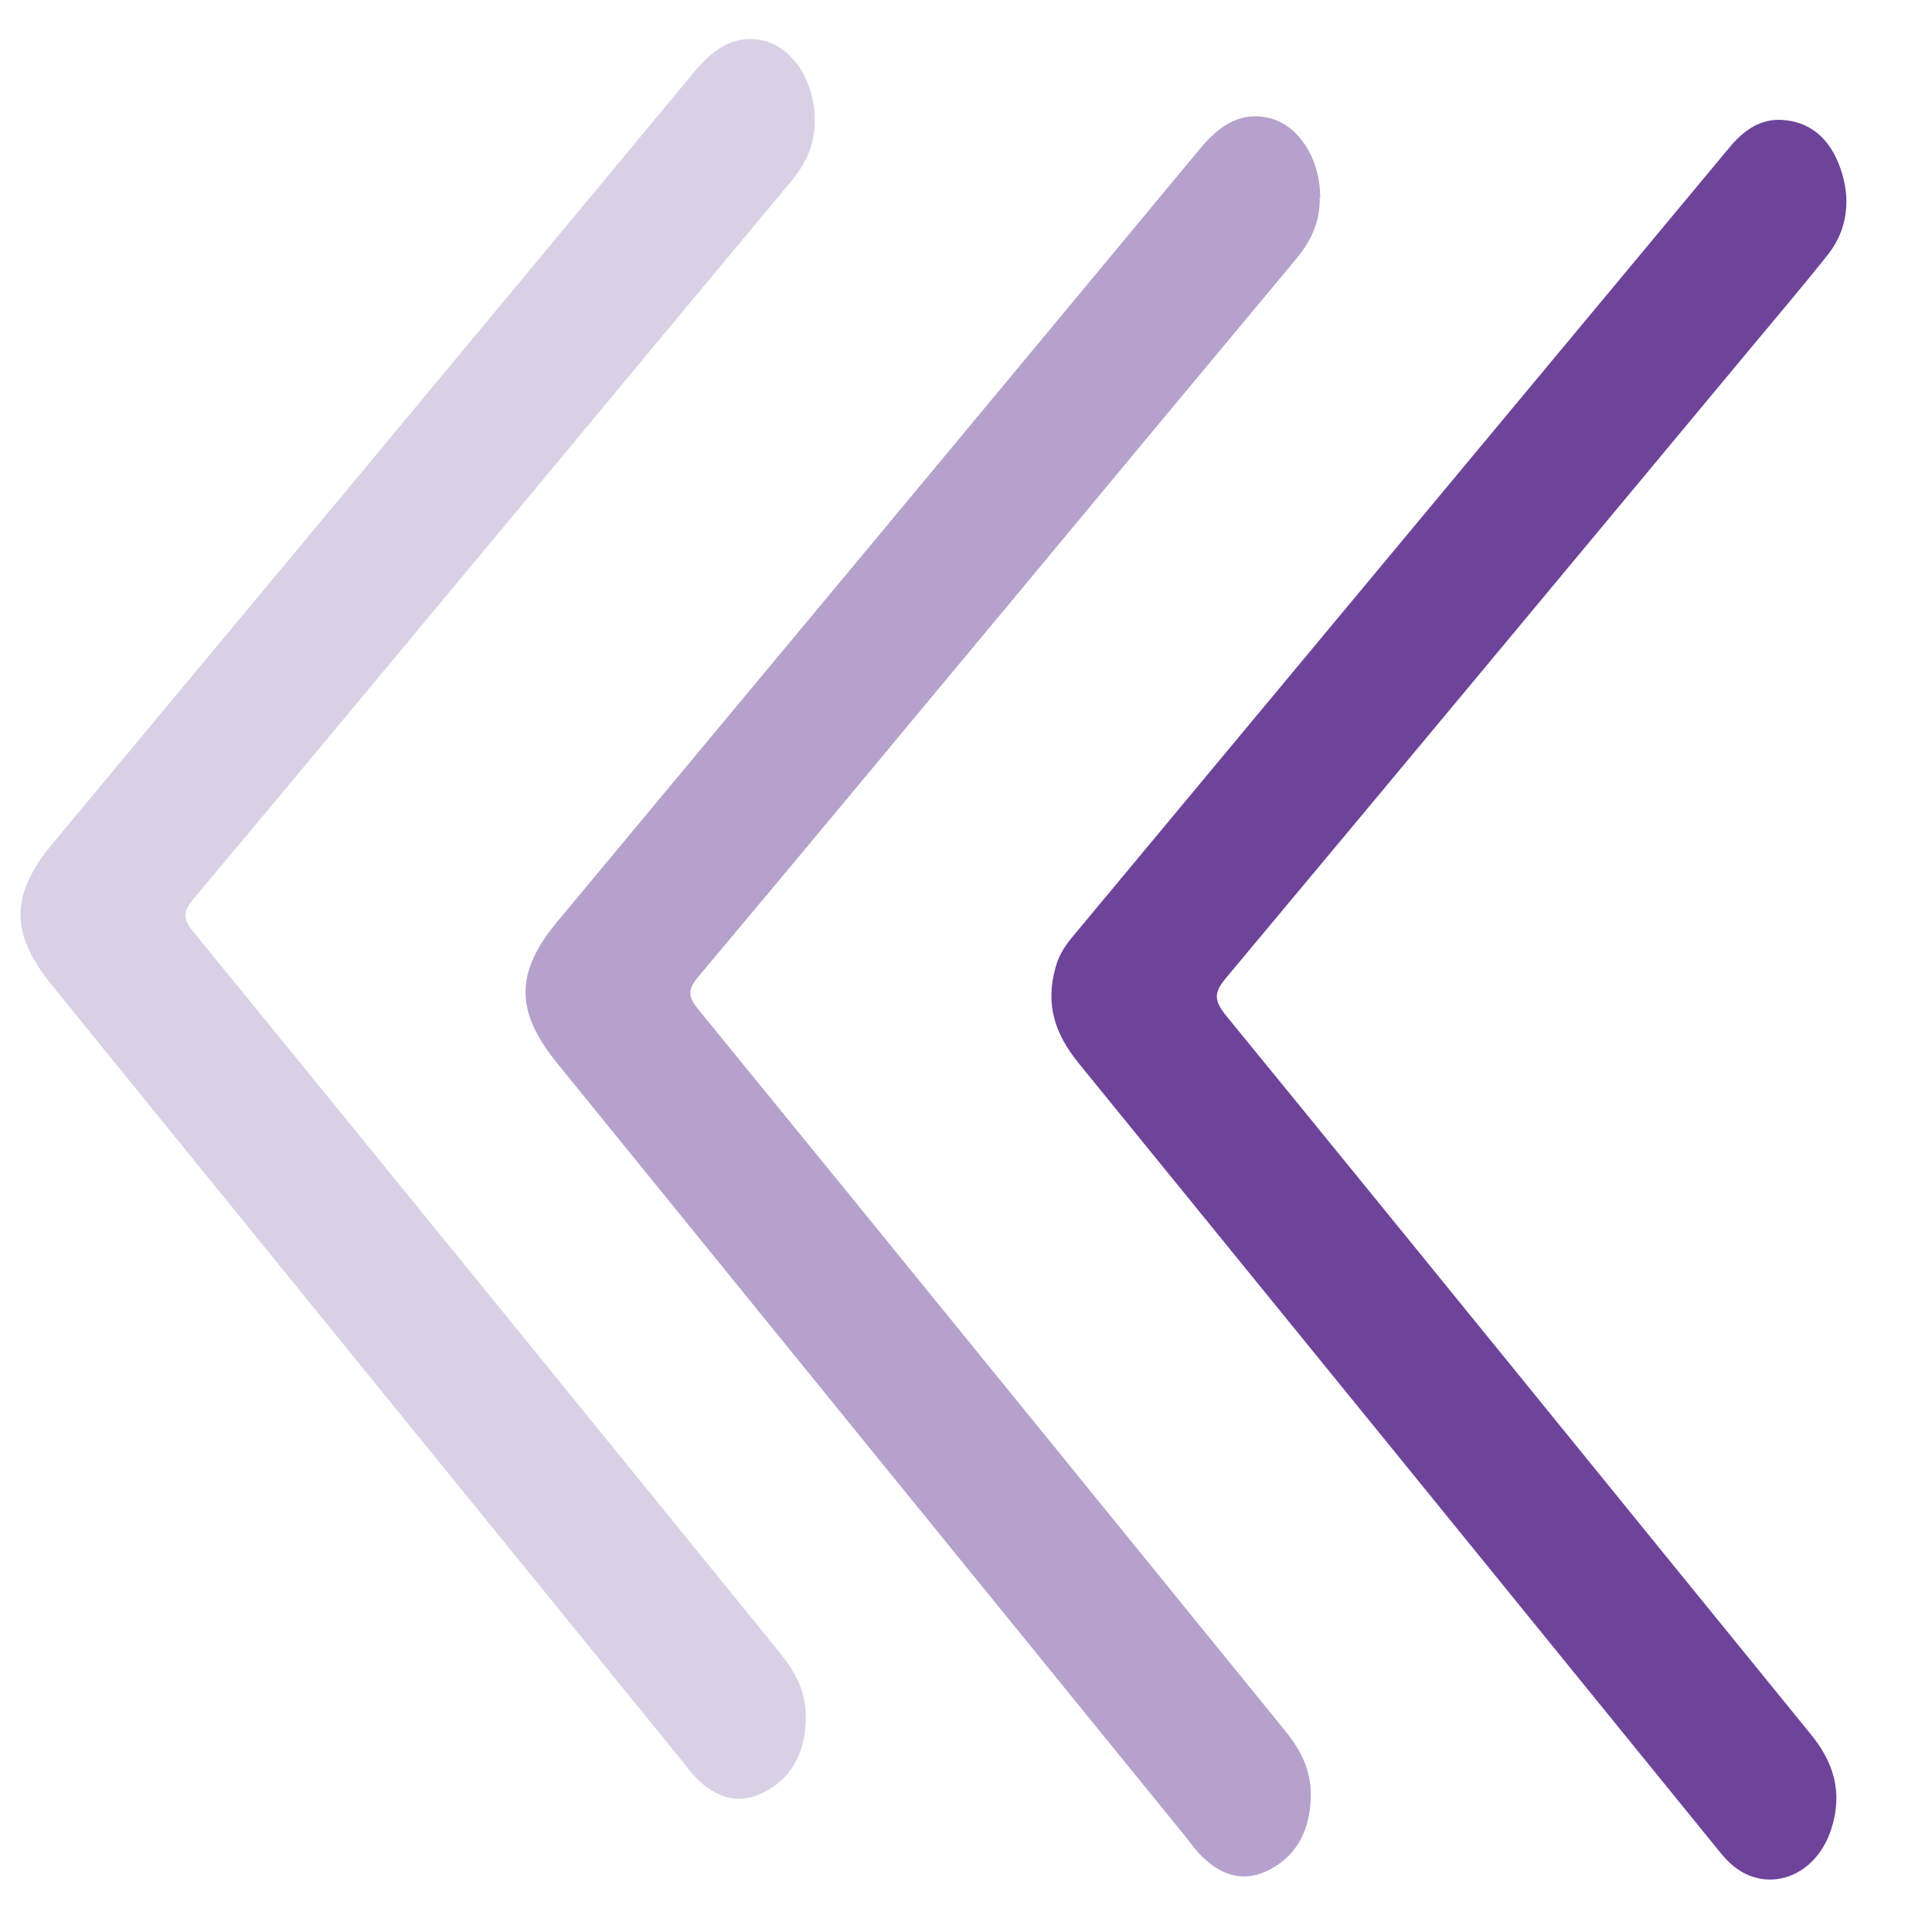
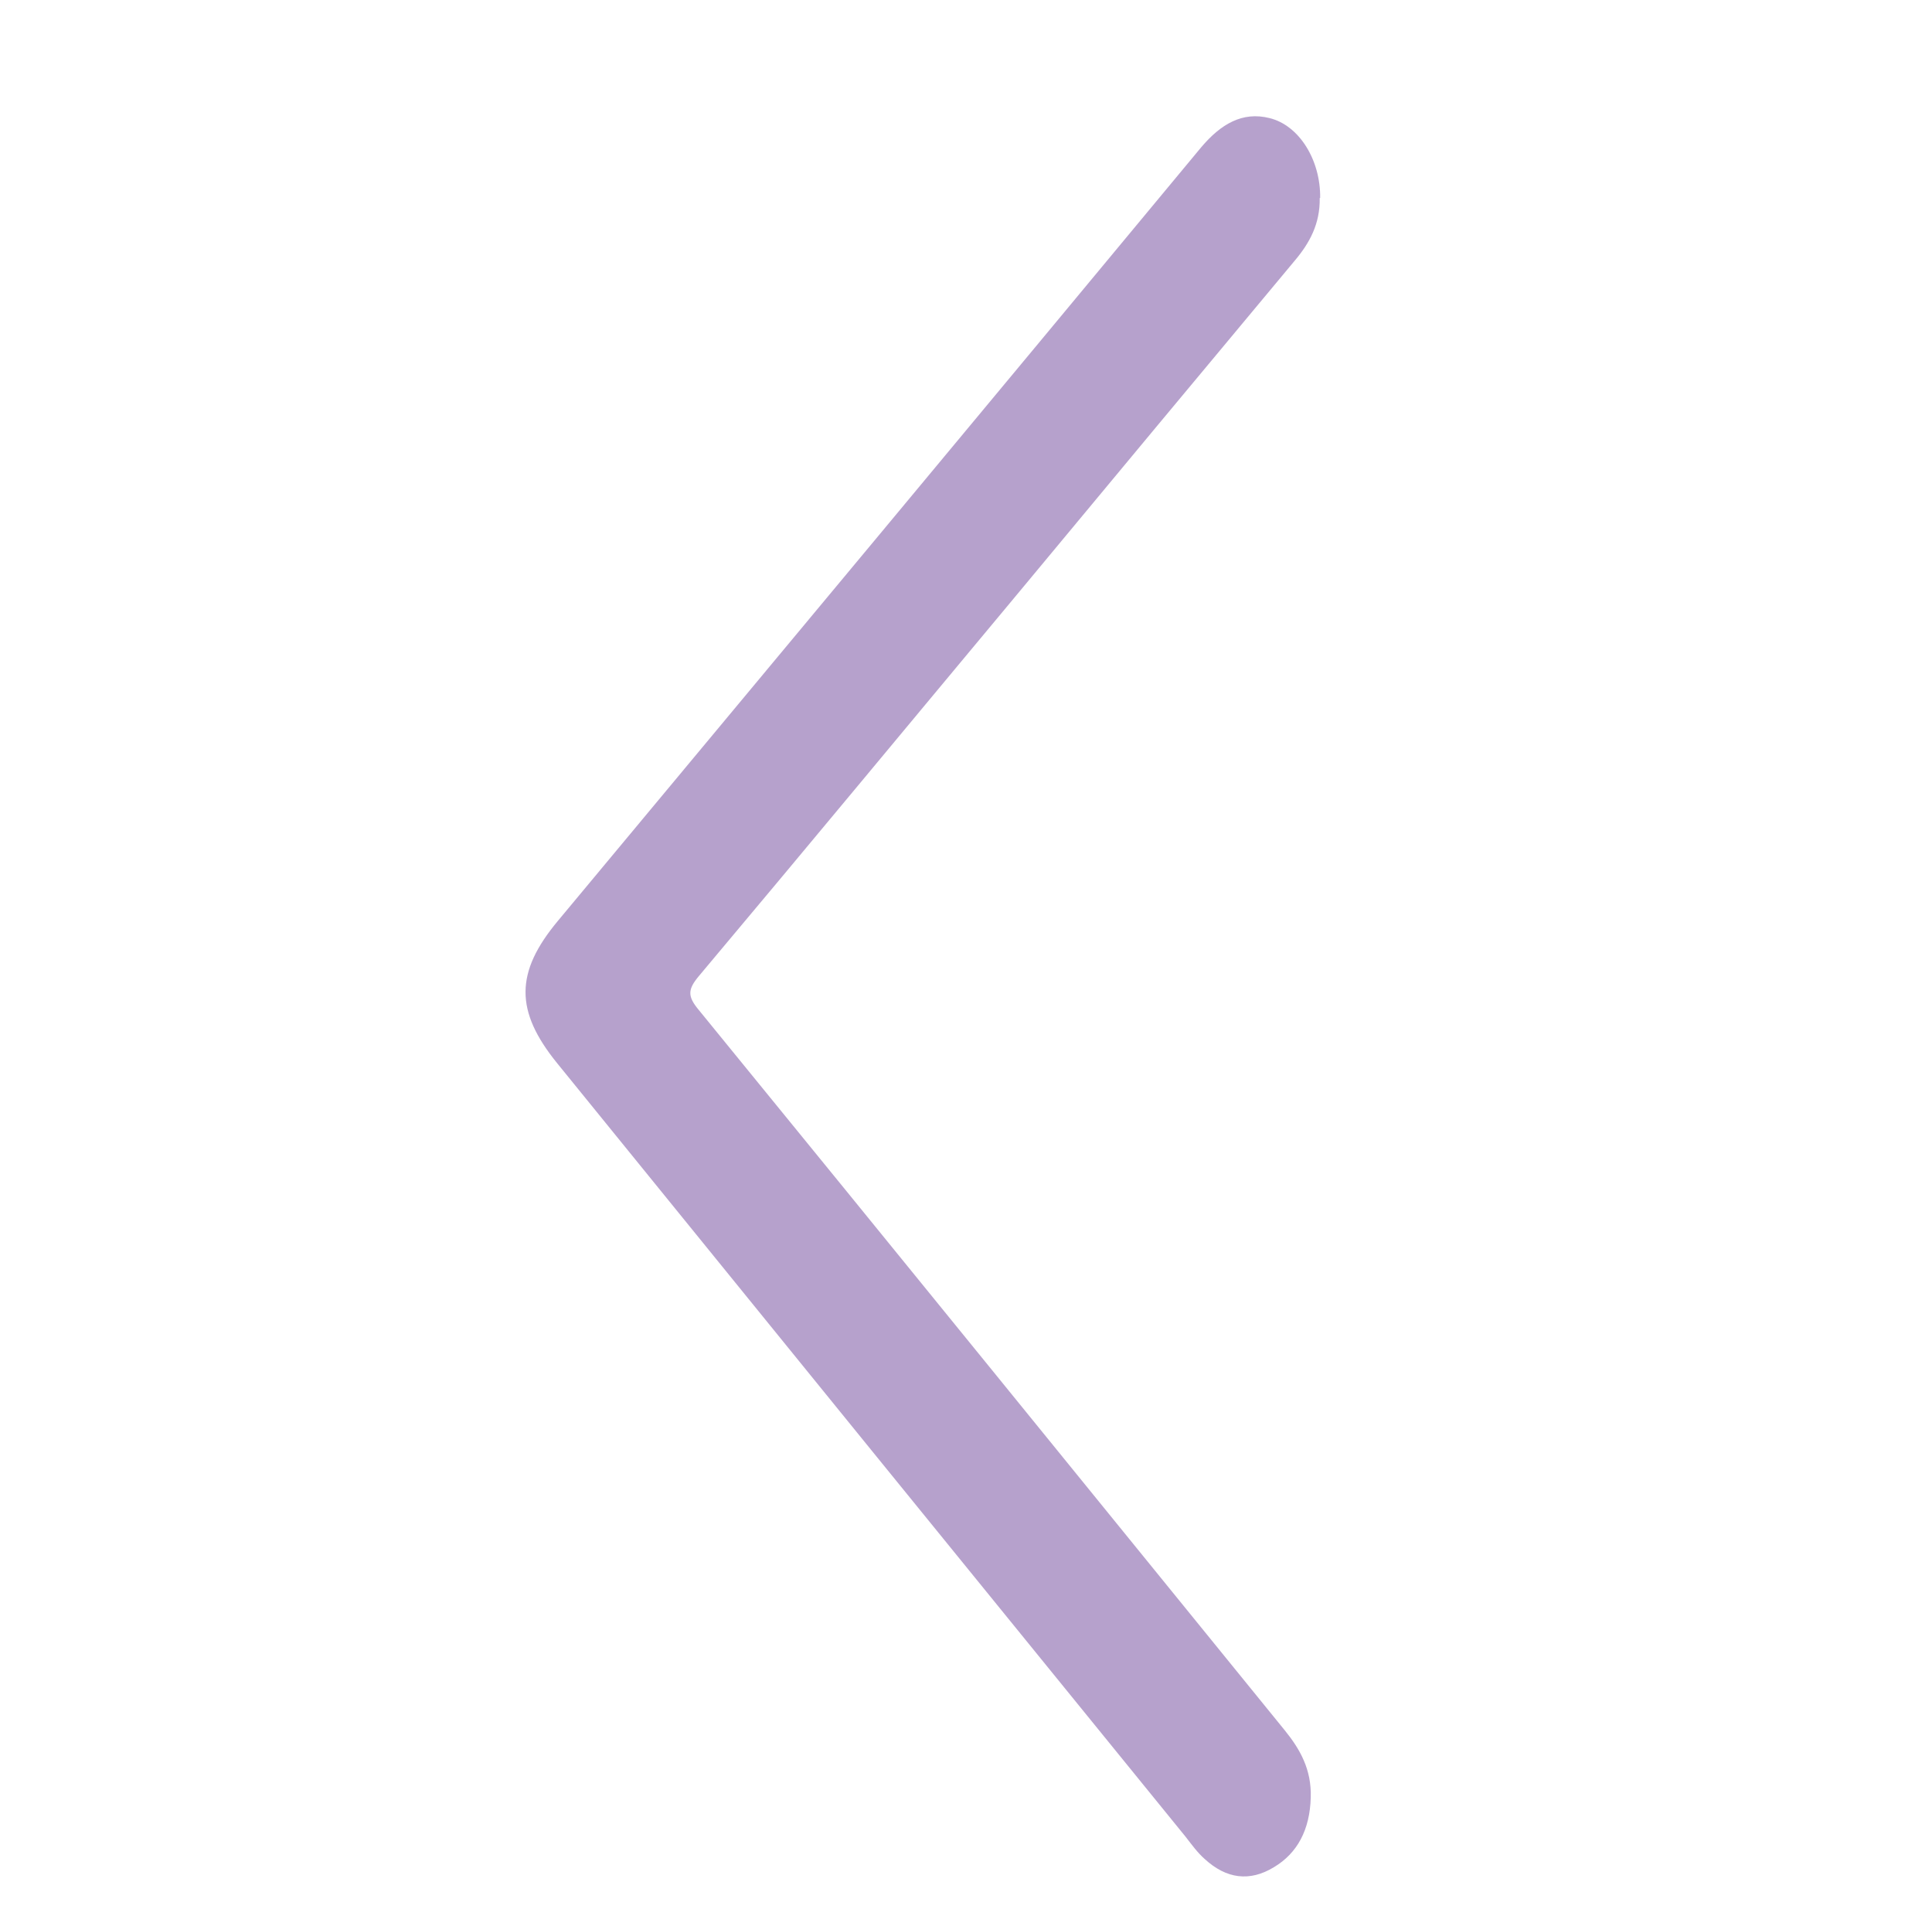
<svg xmlns="http://www.w3.org/2000/svg" id="Layer_1" data-name="Layer 1" viewBox="0 0 43.04 42.46">
  <defs>
    <style>
      .cls-1 {
        opacity: .25;
      }

      .cls-1, .cls-2, .cls-3 {
        fill: #6e449b;
        stroke-width: 0px;
      }

      .cls-3 {
        opacity: .5;
      }
    </style>
  </defs>
-   <path class="cls-2" d="m39.68,2.67c.62.03,1.08.39,1.32,1.08.24.68.16,1.36-.27,1.91-.57.72-1.17,1.42-1.75,2.12-3.88,4.66-7.75,9.32-11.64,13.97-.29.34-.32.51-.02.88,4.35,5.32,8.68,10.67,13.02,16,.5.61.72,1.28.46,2.1-.36,1.14-1.54,1.5-2.31.72-.11-.11-.2-.23-.3-.35-4.72-5.81-9.44-11.62-14.17-17.43-.5-.62-.75-1.28-.5-2.14.08-.29.24-.51.42-.72,4.87-5.85,9.73-11.69,14.6-17.54.32-.38.68-.62,1.14-.6Z" />
  <path class="cls-3" d="m29.4,4.41c.01.58-.23,1.01-.56,1.4-2.07,2.48-4.13,4.96-6.19,7.44-2.36,2.83-4.71,5.67-7.08,8.49-.25.3-.26.45,0,.76,4.36,5.34,8.7,10.69,13.05,16.04.34.42.6.87.58,1.5-.02.72-.3,1.24-.82,1.55-.54.33-1.06.26-1.54-.18-.16-.14-.29-.32-.43-.5-4.67-5.74-9.34-11.49-14-17.23-.94-1.16-.94-2.02.02-3.17,4.78-5.74,9.56-11.48,14.33-17.23.44-.52.92-.8,1.52-.65.66.16,1.14.93,1.13,1.78Z" />
-   <path class="cls-1" d="m18.15,2.68c.01.58-.23,1.01-.56,1.4-2.07,2.48-4.13,4.96-6.19,7.44-2.36,2.83-4.71,5.67-7.08,8.49-.25.3-.26.45,0,.76,4.36,5.34,8.7,10.69,13.05,16.04.34.42.6.87.58,1.5-.02.72-.3,1.24-.82,1.55-.54.33-1.06.26-1.54-.18-.16-.14-.29-.32-.43-.5-4.67-5.74-9.34-11.49-14-17.23-.94-1.16-.94-2.02.02-3.17C5.95,13.05,10.73,7.31,15.5,1.56c.44-.52.92-.8,1.52-.65.66.16,1.14.93,1.13,1.78Z" />
</svg>